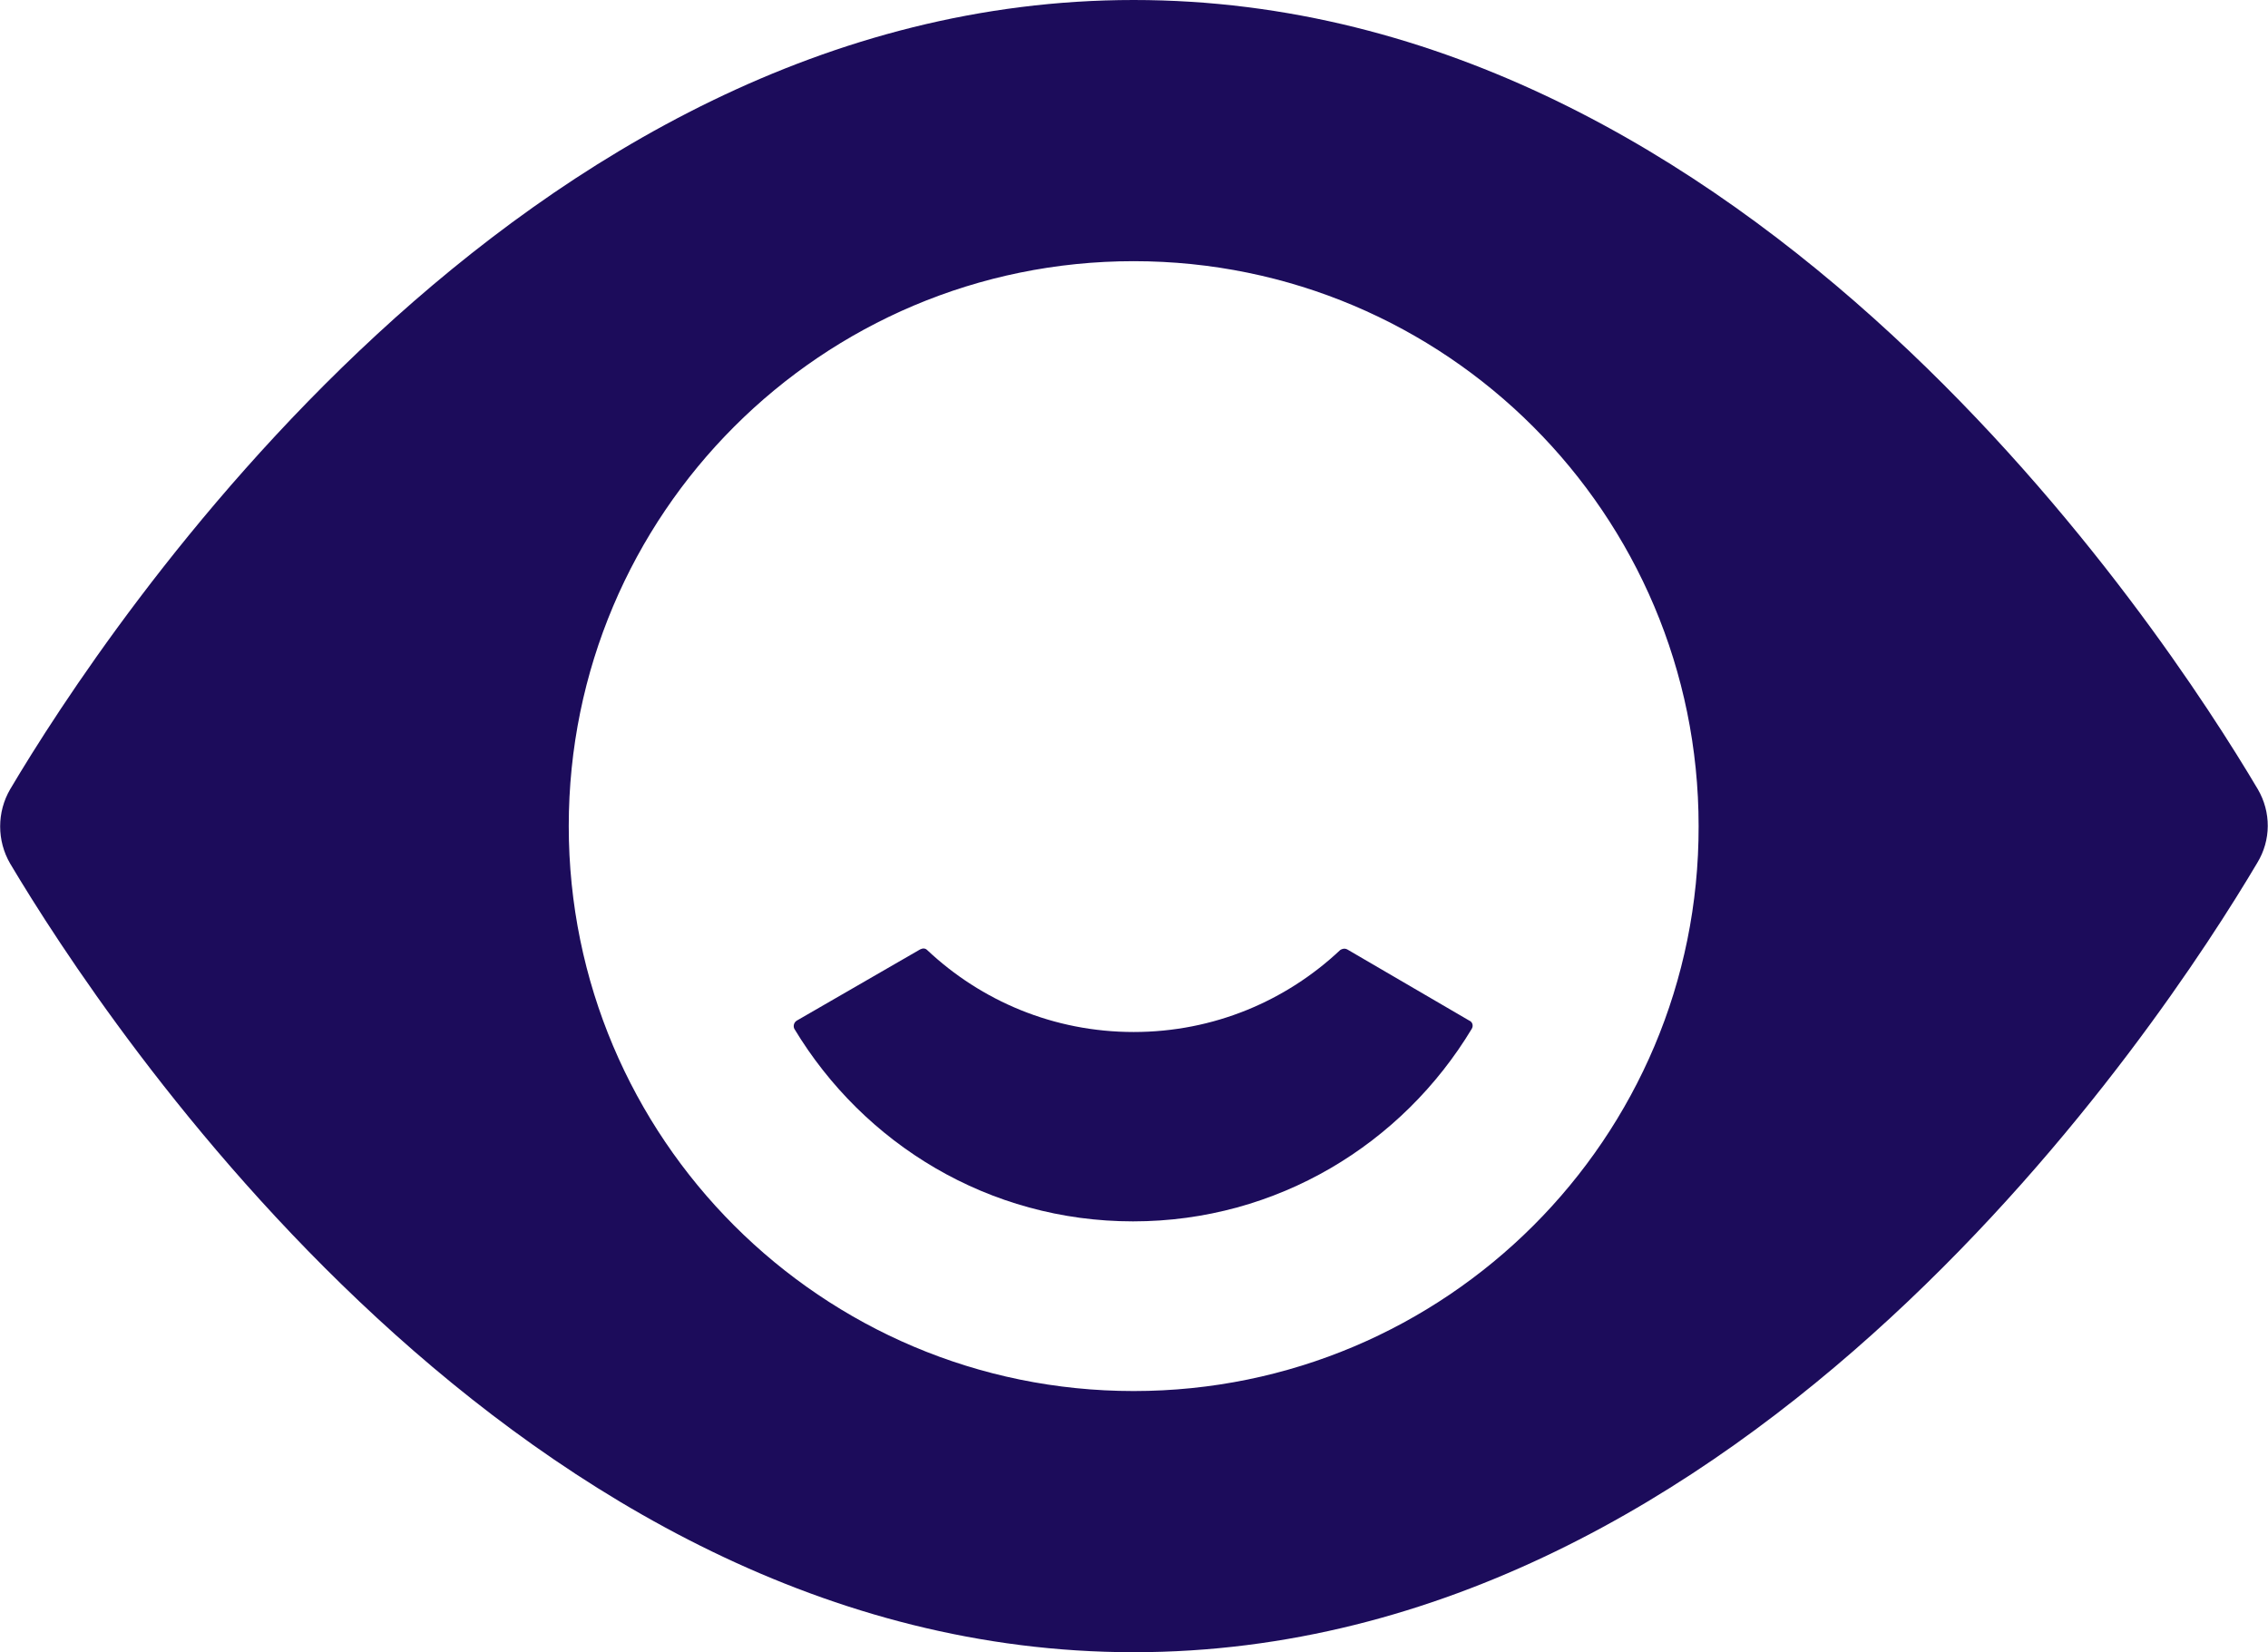
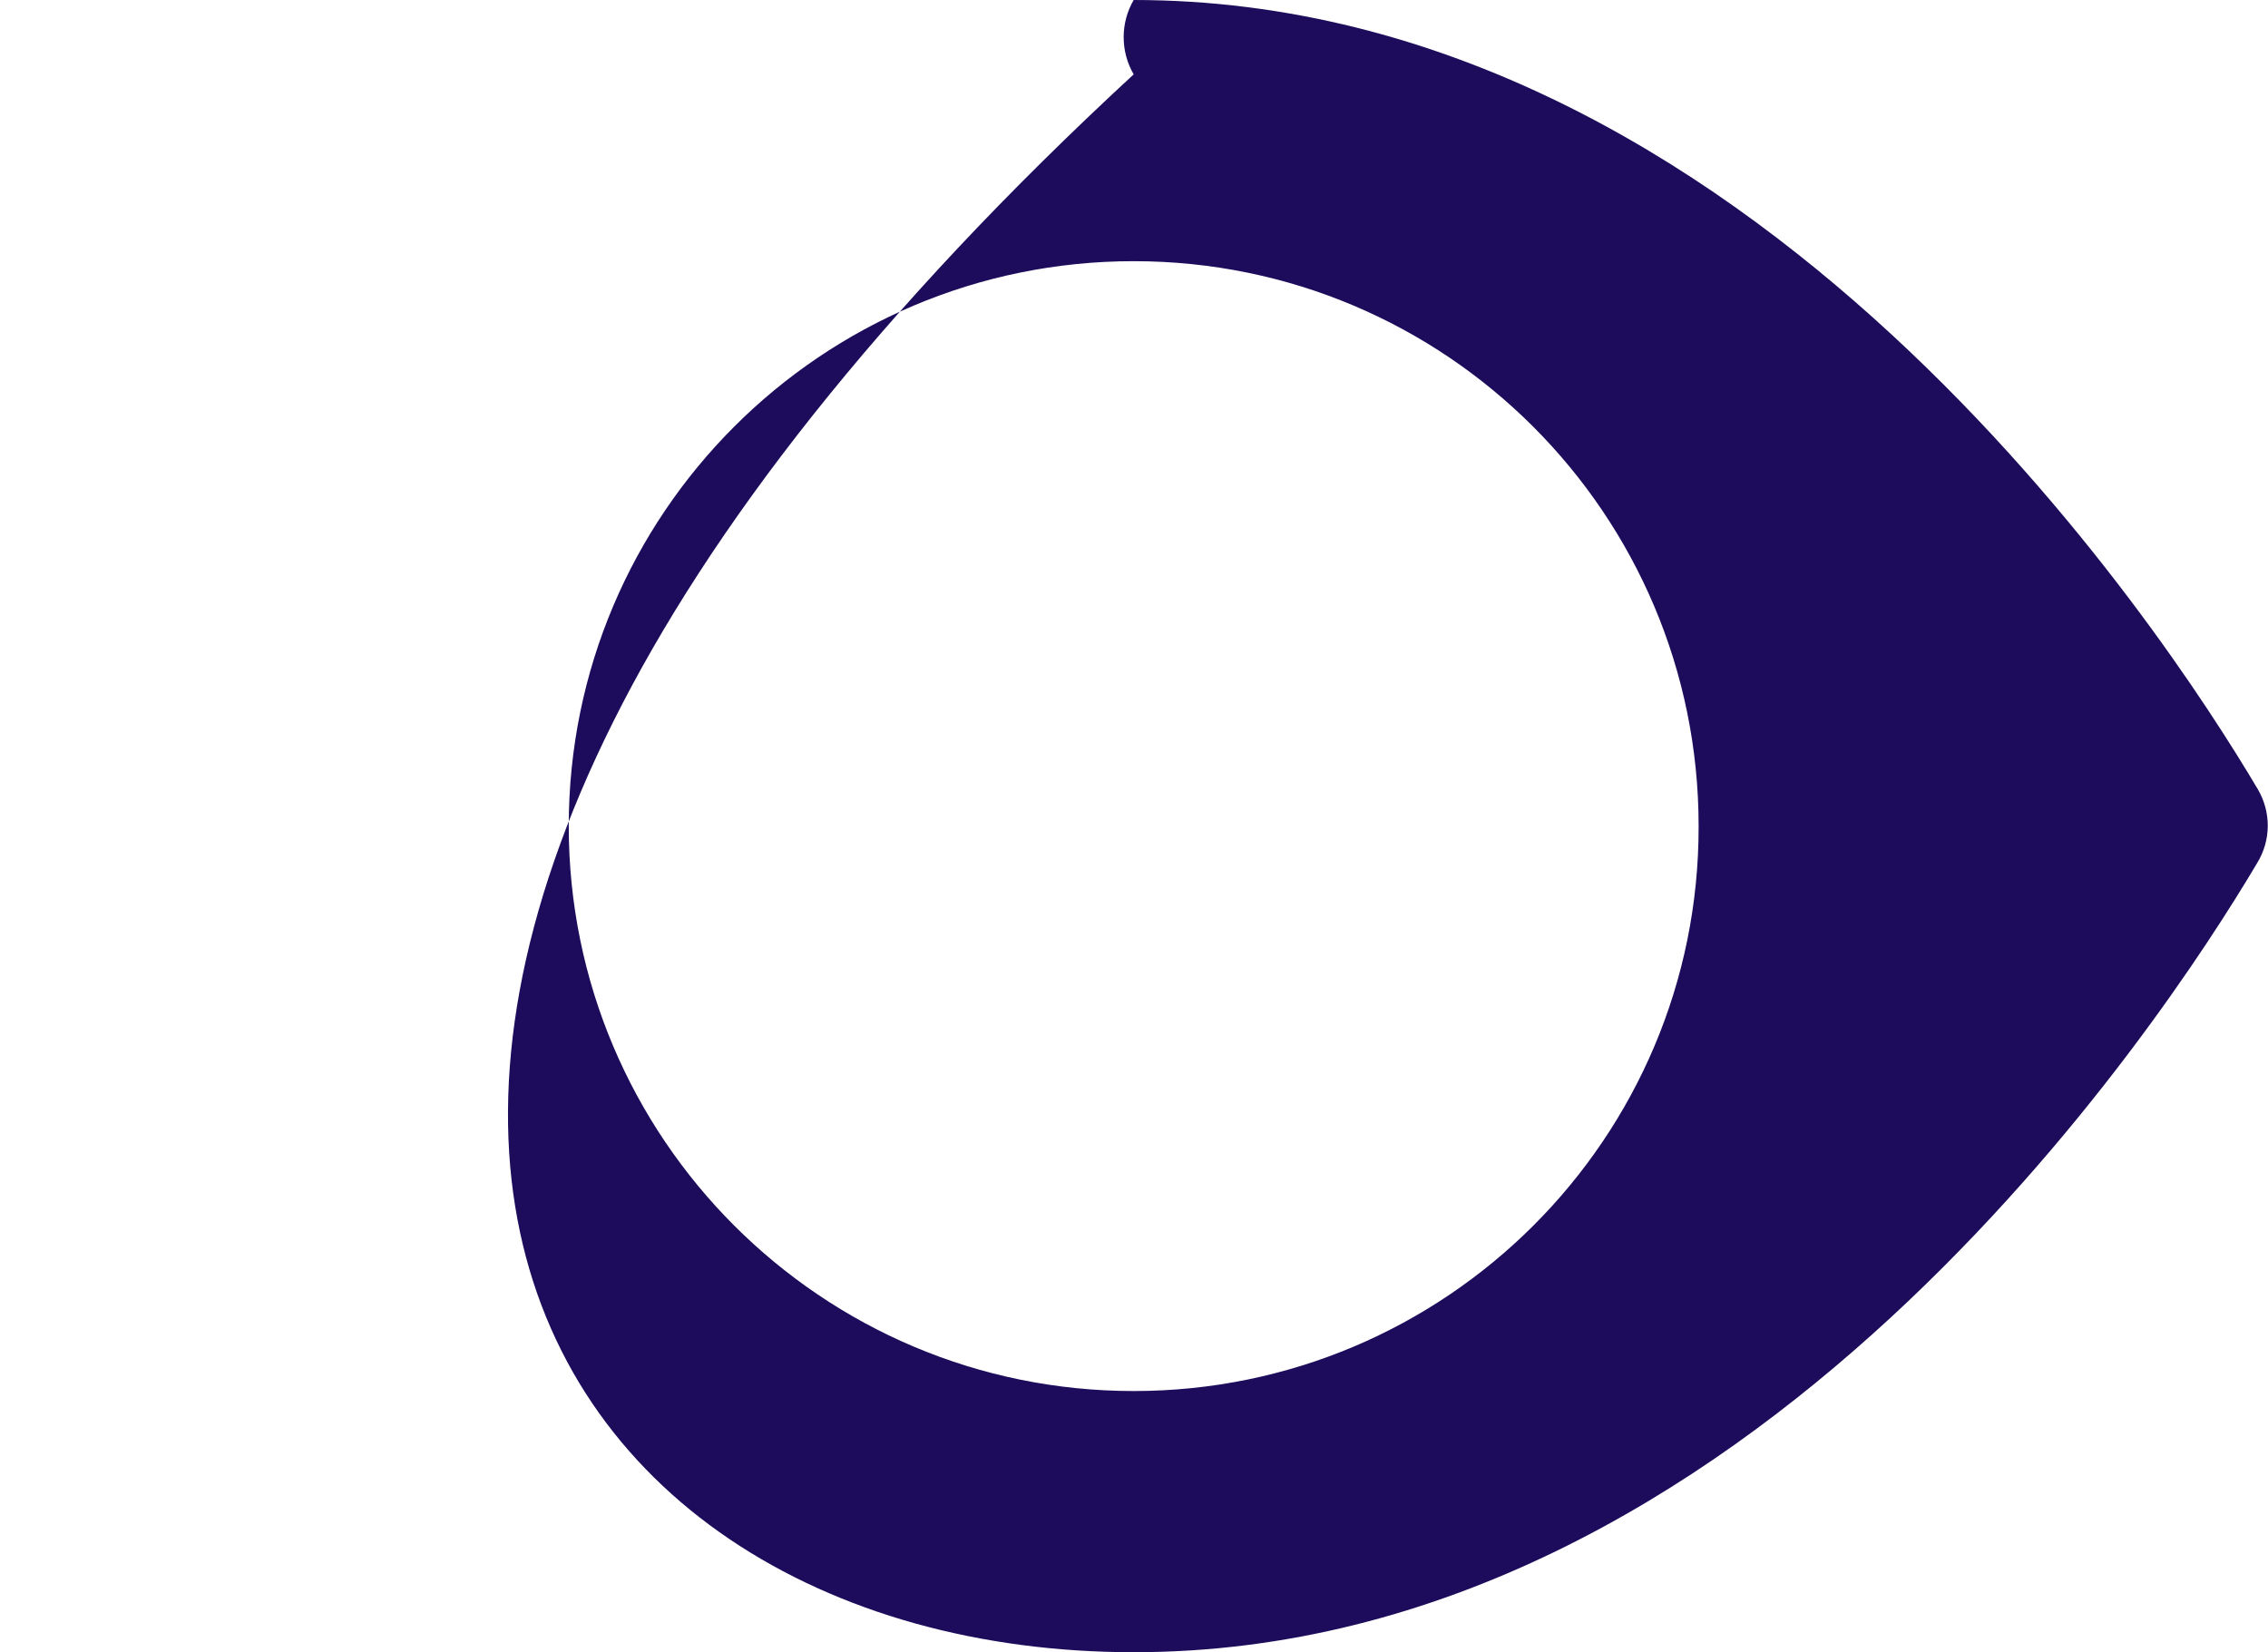
<svg xmlns="http://www.w3.org/2000/svg" x="0px" y="0px" viewBox="0 0 356.9 260" style="enable-background:new 0 0 356.9 260;" xml:space="preserve">
  <style type="text/css">	.st0{opacity:0.2;fill:#3B7FFF;}	.st1{fill:#3B7FFF;}	.st2{fill:#1C0C5B;}	.st3{fill:#FDDB3A;}	.st4{opacity:0.1;fill:#FFDC3C;}	.st5{opacity:0.25;fill:#FFDC3C;}	.st6{opacity:0.5;}	.st7{fill:#FFDC3C;}	.st8{fill:#3C7DFF;}	.st9{opacity:0;}	.st10{fill:#575756;}	.st11{fill:none;stroke:#3C7DFF;stroke-linecap:round;stroke-linejoin:round;stroke-miterlimit:10;}	.st12{fill:none;stroke:#3C7DFF;stroke-width:5;stroke-linecap:round;stroke-linejoin:round;stroke-miterlimit:10;}	.st13{opacity:0.15;fill:#0F0A3C;}	.st14{opacity:0.3;fill:#0F0A3C;}	.st15{opacity:0.75;}	.st16{fill:#0F0A3C;}	.st17{fill:none;stroke:#3C7DFF;stroke-miterlimit:10;}</style>
  <g id="bg" />
  <g id="Ebene_1">
    <g>
-       <path class="st2" d="M355.3,124.2C340.3,98.9,275.5,0,178.4,0C81.6,0,16.6,98.9,1.6,124.2c-2.1,3.6-2.1,8.1,0,11.7   C16.6,161.1,81.6,260,178.4,260c96.8,0,161.8-98.9,176.8-124.2C357.4,132.2,357.4,127.8,355.3,124.2z M178.4,218.9   c-49.1,0-88.9-39.8-88.9-88.9c0-49.1,39.8-88.9,88.9-88.9c49.1,0,88.9,39.8,88.9,88.9C267.4,179.1,227.5,218.9,178.4,218.9z" />
-       <path class="st2" d="M178.4,162.4c-12.6,0-24-4.9-32.5-12.9c-0.3-0.3-0.7-0.3-1.1-0.1l-19.4,11.2c-0.5,0.3-0.6,0.9-0.4,1.3   c10.9,18.1,30.6,30.3,53.3,30.3c22.7,0,42.4-12.2,53.3-30.3c0.3-0.5,0.1-1.1-0.4-1.3L212,149.4c-0.4-0.2-0.8-0.1-1.1,0.1   C202.4,157.5,191,162.4,178.4,162.4z" />
+       <path class="st2" d="M355.3,124.2C340.3,98.9,275.5,0,178.4,0c-2.1,3.6-2.1,8.1,0,11.7   C16.6,161.1,81.6,260,178.4,260c96.8,0,161.8-98.9,176.8-124.2C357.4,132.2,357.4,127.8,355.3,124.2z M178.4,218.9   c-49.1,0-88.9-39.8-88.9-88.9c0-49.1,39.8-88.9,88.9-88.9c49.1,0,88.9,39.8,88.9,88.9C267.4,179.1,227.5,218.9,178.4,218.9z" />
    </g>
  </g>
</svg>